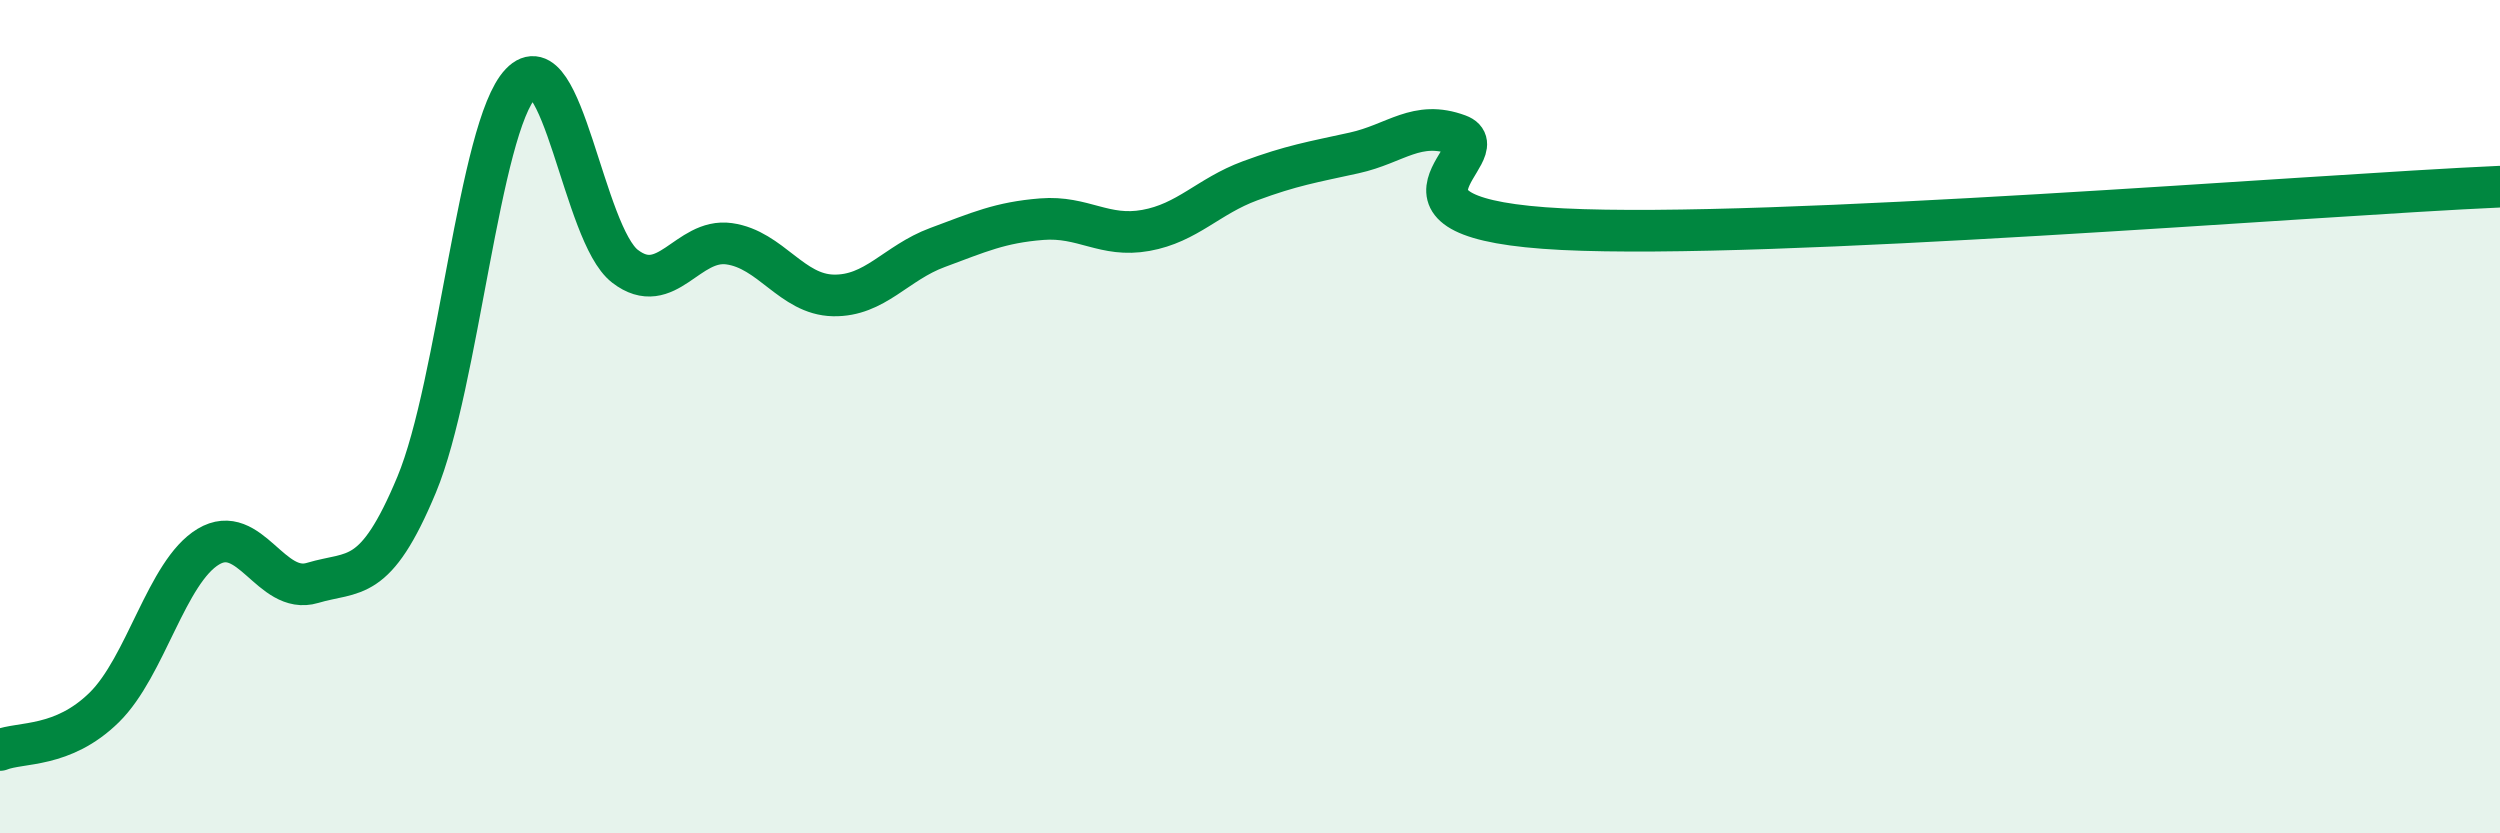
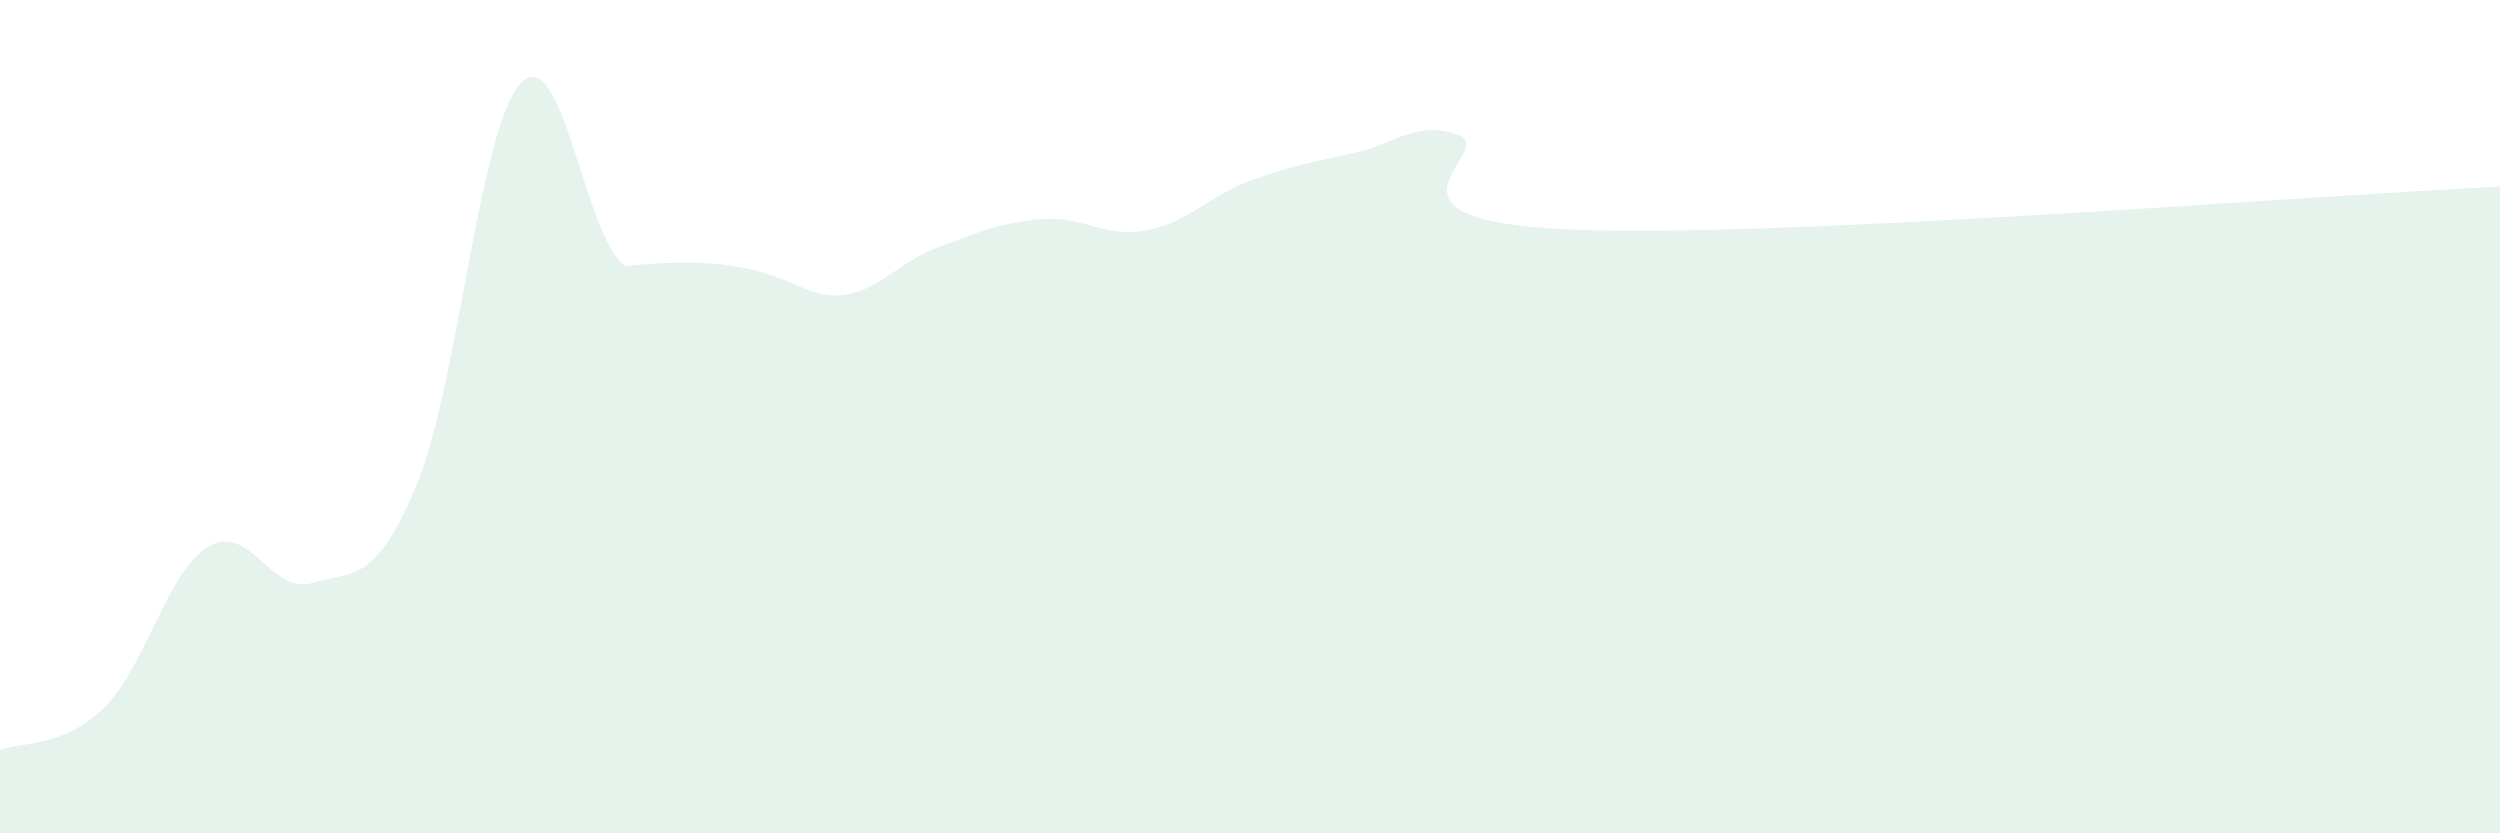
<svg xmlns="http://www.w3.org/2000/svg" width="60" height="20" viewBox="0 0 60 20">
-   <path d="M 0,18 C 0.5,17.8 1.5,17.96 2.5,16.98 C 3.5,16 4,13.72 5,13.12 C 6,12.52 6.5,14.29 7.5,13.99 C 8.5,13.69 9,14.03 10,11.63 C 11,9.23 11.5,3.05 12.5,2 C 13.5,0.95 14,5.62 15,6.39 C 16,7.16 16.5,5.71 17.5,5.85 C 18.5,5.99 19,7.07 20,7.09 C 21,7.11 21.5,6.31 22.5,5.94 C 23.5,5.57 24,5.34 25,5.26 C 26,5.18 26.5,5.71 27.5,5.53 C 28.5,5.35 29,4.71 30,4.34 C 31,3.97 31.5,3.89 32.5,3.67 C 33.5,3.45 34,2.87 35,3.24 C 36,3.61 32.5,5.25 37.5,5.5 C 42.5,5.75 55.5,4.68 60,4.48L60 20L0 20Z" fill="#008740" opacity="0.1" stroke-linecap="round" stroke-linejoin="round" />
-   <path d="M 0,18 C 0.5,17.8 1.5,17.96 2.5,16.98 C 3.5,16 4,13.72 5,13.12 C 6,12.52 6.5,14.29 7.5,13.99 C 8.5,13.69 9,14.03 10,11.63 C 11,9.23 11.5,3.05 12.5,2 C 13.5,0.95 14,5.62 15,6.39 C 16,7.16 16.5,5.71 17.5,5.85 C 18.5,5.99 19,7.07 20,7.09 C 21,7.11 21.5,6.31 22.5,5.94 C 23.5,5.57 24,5.34 25,5.26 C 26,5.18 26.5,5.71 27.5,5.53 C 28.5,5.35 29,4.71 30,4.34 C 31,3.97 31.5,3.89 32.5,3.67 C 33.5,3.45 34,2.87 35,3.24 C 36,3.61 32.5,5.25 37.5,5.5 C 42.5,5.75 55.5,4.68 60,4.48" stroke="#008740" stroke-width="1" fill="none" stroke-linecap="round" stroke-linejoin="round" />
+   <path d="M 0,18 C 0.5,17.8 1.5,17.96 2.5,16.98 C 3.5,16 4,13.72 5,13.12 C 6,12.52 6.5,14.29 7.5,13.99 C 8.5,13.69 9,14.03 10,11.63 C 11,9.23 11.5,3.05 12.5,2 C 13.5,0.95 14,5.62 15,6.39 C 18.5,5.99 19,7.07 20,7.09 C 21,7.11 21.5,6.31 22.5,5.94 C 23.5,5.57 24,5.34 25,5.26 C 26,5.18 26.5,5.71 27.5,5.53 C 28.5,5.35 29,4.71 30,4.34 C 31,3.97 31.5,3.89 32.5,3.67 C 33.5,3.45 34,2.87 35,3.24 C 36,3.61 32.5,5.25 37.5,5.5 C 42.5,5.75 55.5,4.68 60,4.48L60 20L0 20Z" fill="#008740" opacity="0.1" stroke-linecap="round" stroke-linejoin="round" />
</svg>